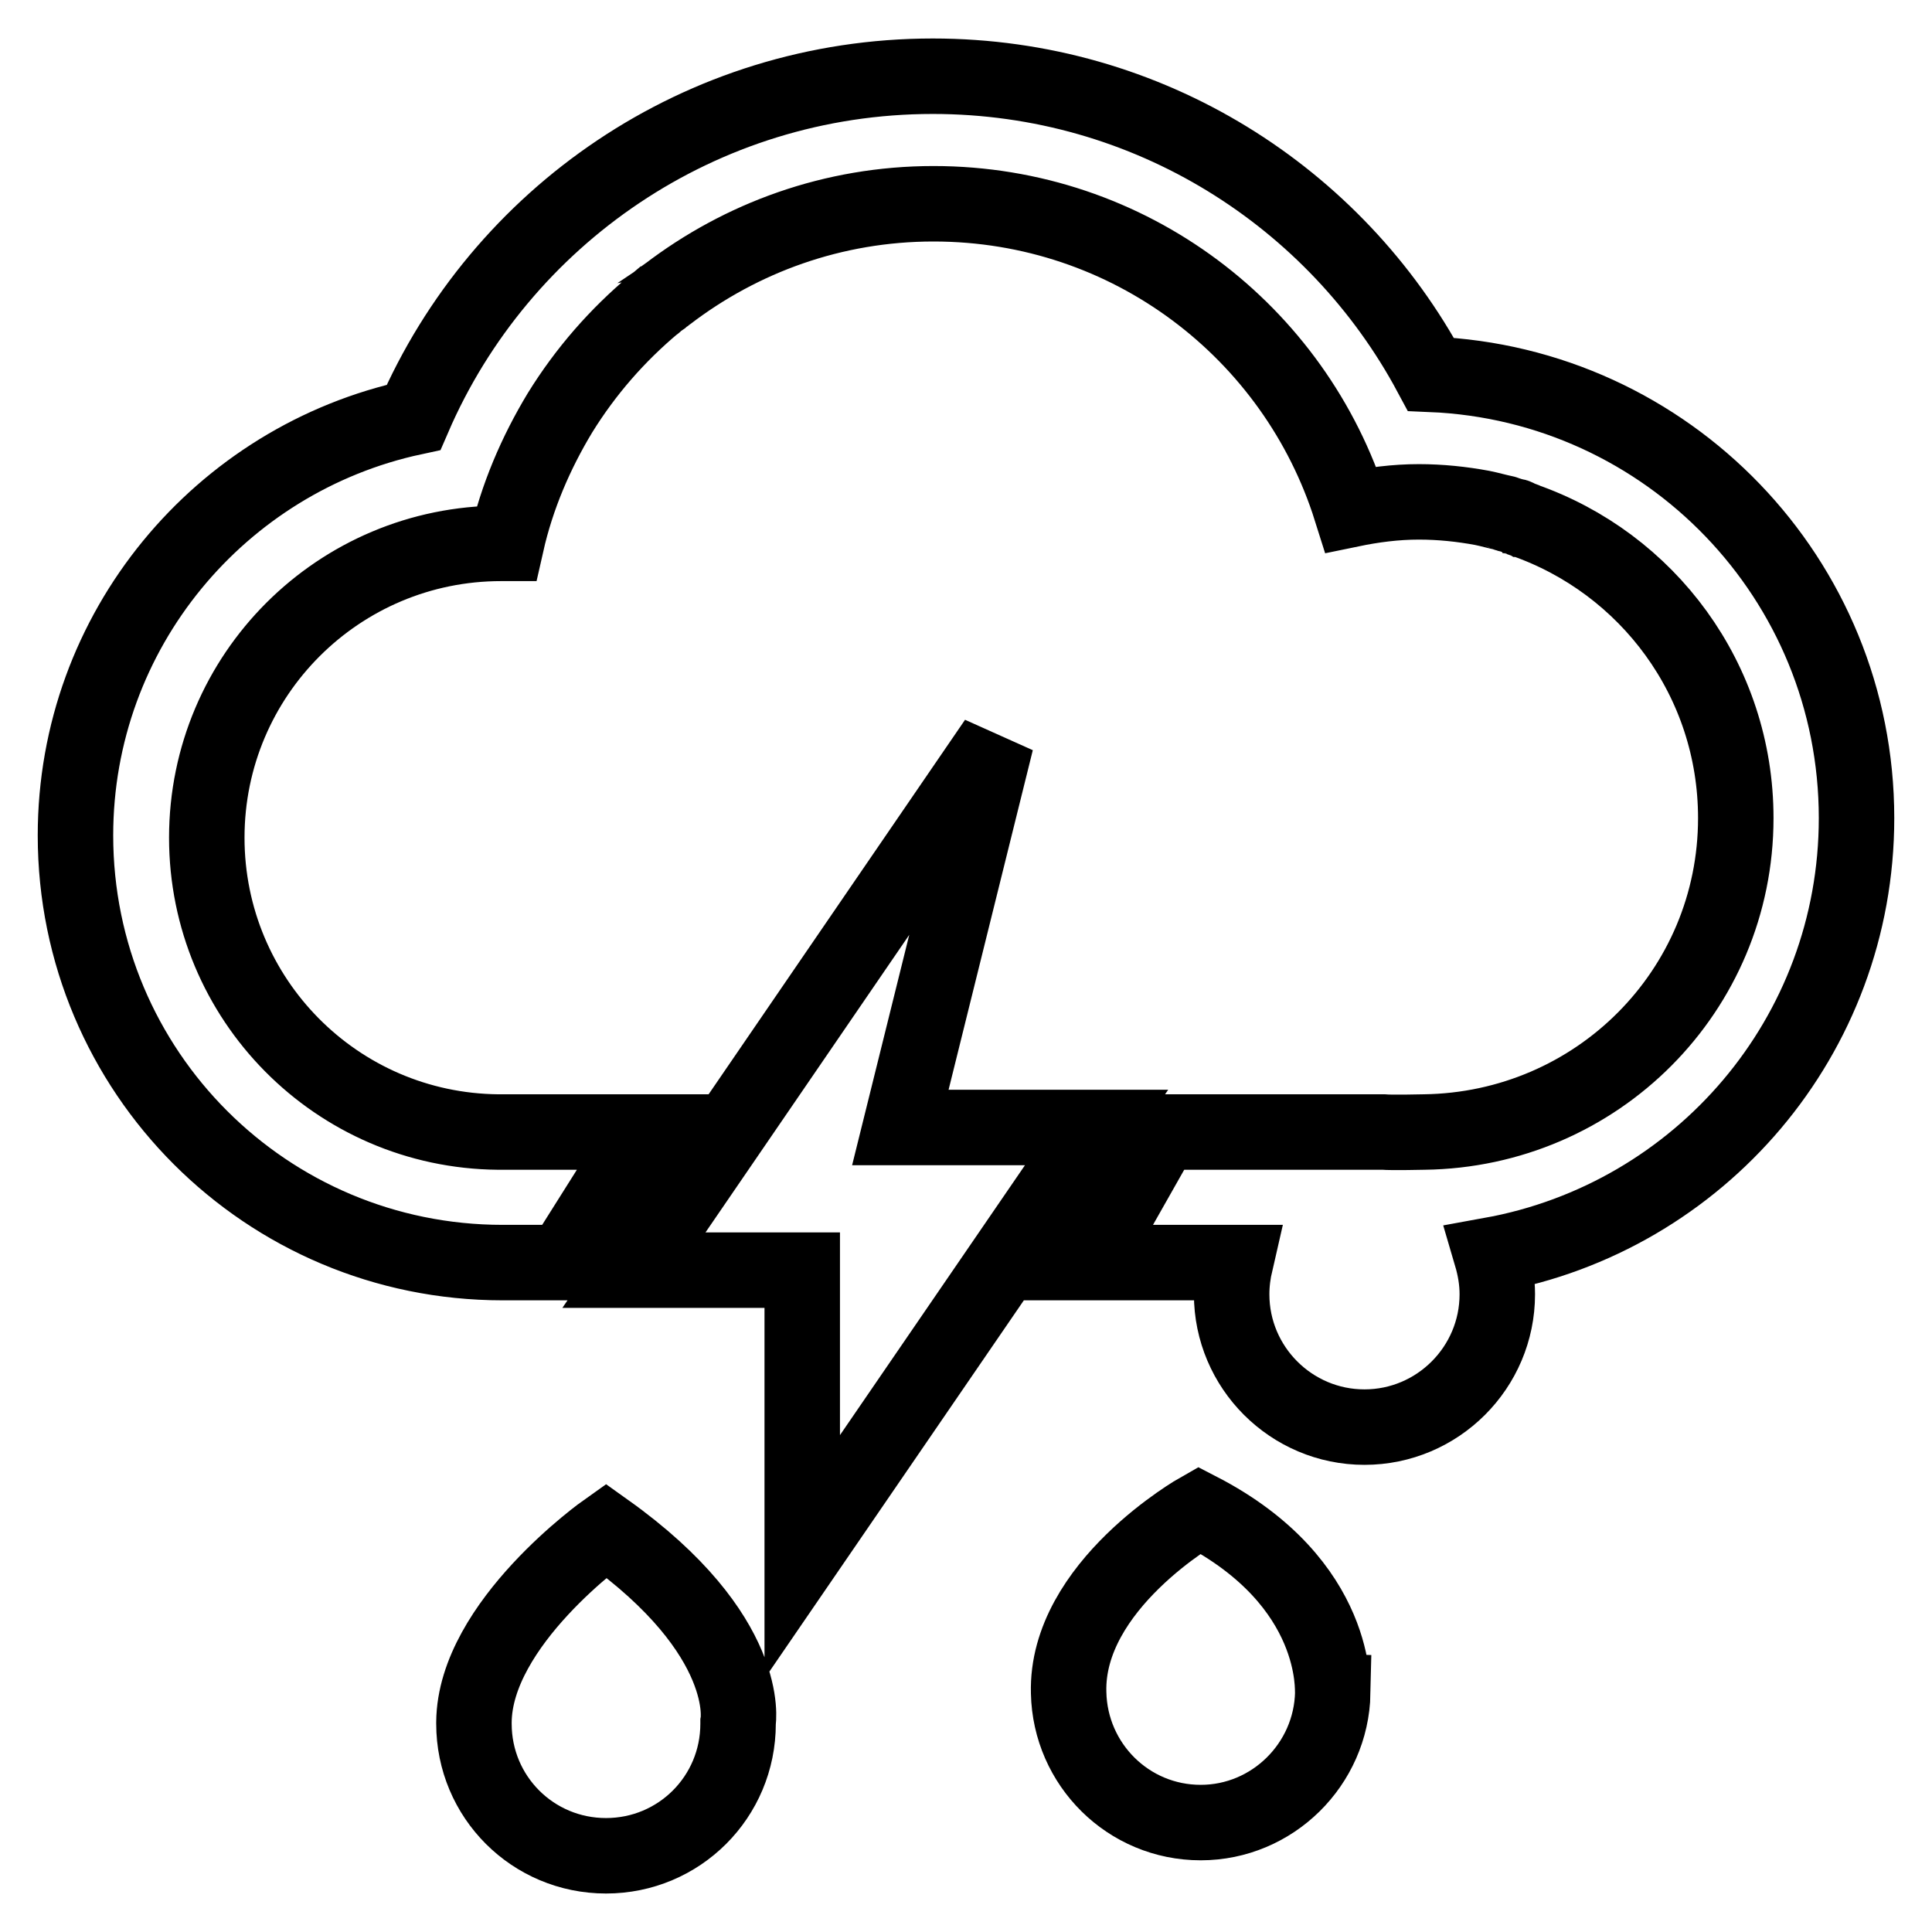
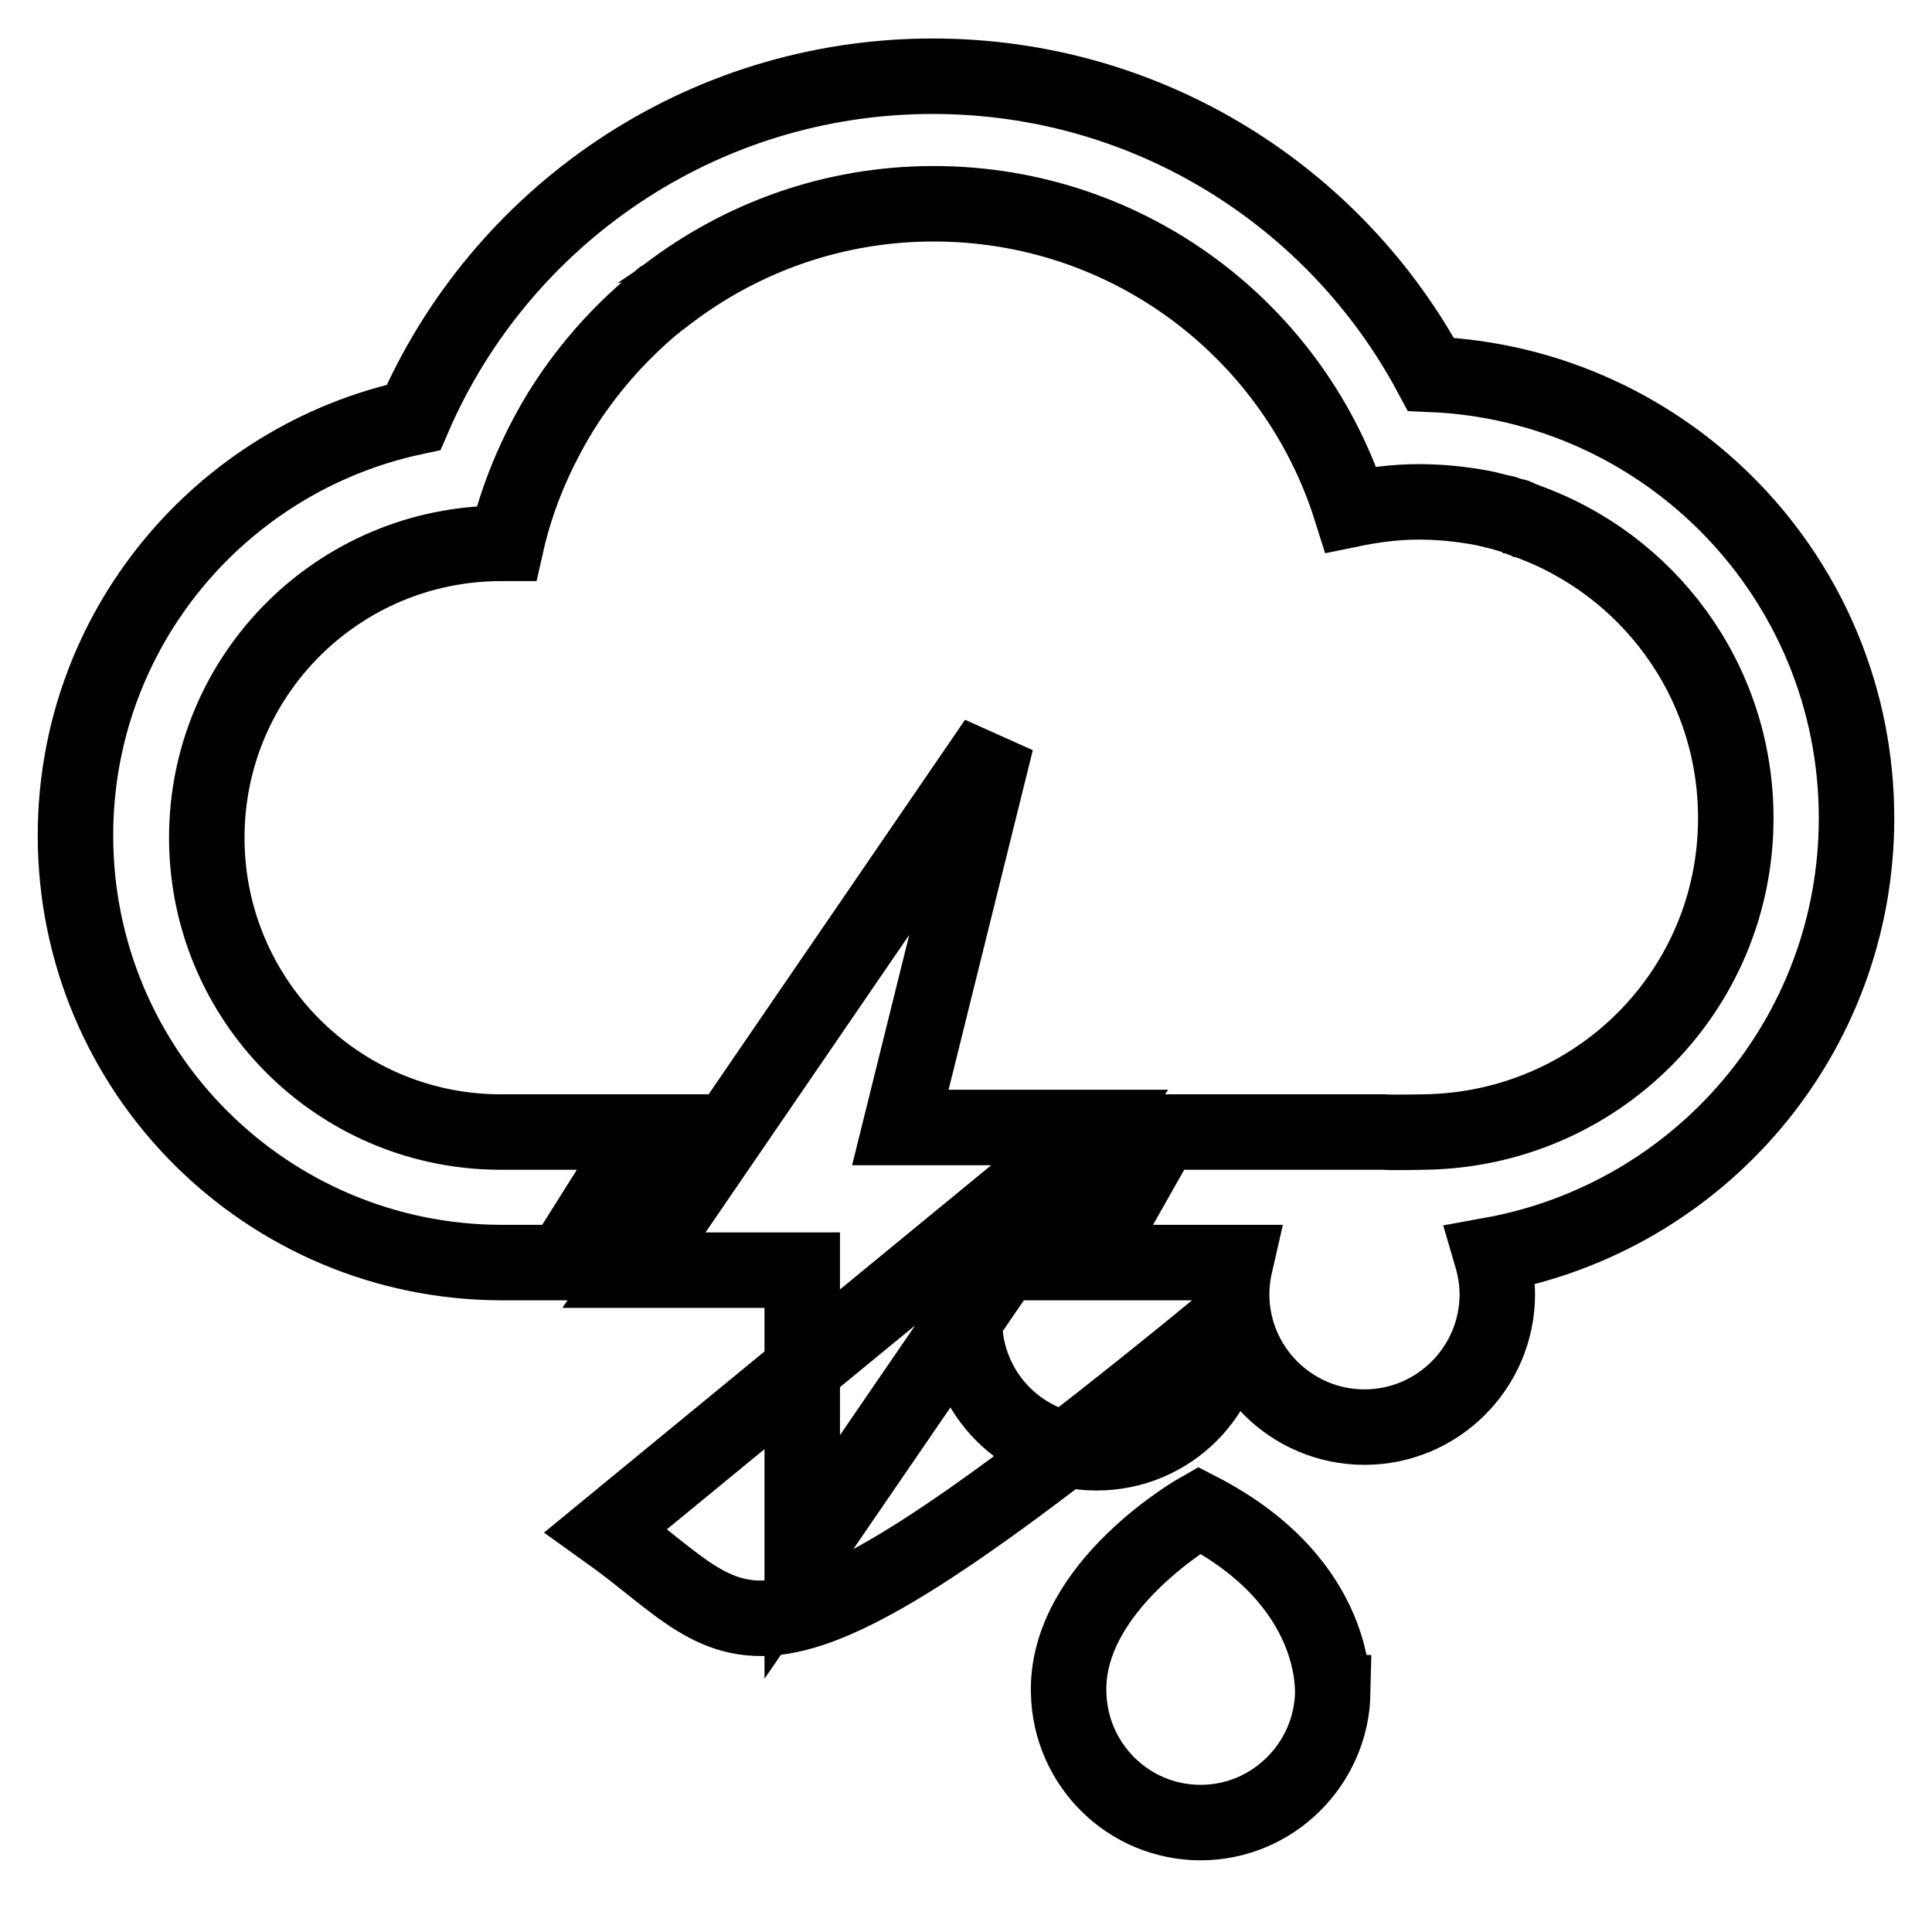
<svg xmlns="http://www.w3.org/2000/svg" version="1.1" x="0px" y="0px" viewBox="0 0 256 256" enable-background="new 0 0 256 256" xml:space="preserve">
  <g>
-     <path stroke-width="10" fill-opacity="0" stroke="#000000" d="M246,108.4c0-31.7-25-57.5-56.4-58.8c-12.6-23.5-37.4-39.5-66-39.5c-30.8,0-57.3,18.6-68.8,45.2 C29.2,60.8,10,83.5,10,110.7c0,31.3,25.3,56.6,56.6,56.6c0.7,0,1.4,0,2.1,0h5.9L85.5,150h-19c0,0,0,0-0.1,0c0,0-0.1,0-0.1,0H66v0 c-21.4-0.2-38.6-17.6-38.6-39c0-21.6,17.5-39,39-39c0.2,0,0.5,0,0.7,0c1.4-6.2,3.9-12,7.1-17.3c0,0,0,0,0,0 c3.4-5.5,7.6-10.3,12.5-14.4c0,0,0.1,0,0.1-0.1c0.3-0.2,0.5-0.4,0.8-0.6c0.1-0.1,0.3-0.2,0.4-0.3c0.1-0.1,0.2-0.2,0.4-0.3 c9.8-7.5,22-12,35.3-12c26,0,47.9,17,55.3,40.5c2.9-0.6,5.9-1,9-1c2.9,0,5.7,0.3,8.4,0.8c0,0,0,0,0,0c1,0.2,2,0.5,3,0.7 c0.1,0,0.1,0,0.2,0.1c0.2,0.1,0.5,0.1,0.7,0.2c0.1,0,0.2,0.1,0.4,0.1c0.2,0,0.3,0.1,0.5,0.2c0.2,0.1,0.3,0.1,0.5,0.2 c0.1,0,0.1,0,0.2,0.1c16.4,5.7,28.1,21.2,28.1,39.5c0,22.9-18.4,41.3-41.3,41.6c0,0-4.3,0.1-5.4,0H154l-9.8,17.3h19.5 c-0.3,1.3-0.5,2.7-0.5,4.2c0,9.7,7.9,17.6,17.6,17.6c9.7,0,17.6-7.9,17.6-17.6c0-1.8-0.3-3.5-0.8-5.2 C225.2,161.3,246,137.3,246,108.4z M145.3,149.4h-26L132,98.2l-48,70.1h22.3v38L145.3,149.4z M80.3,202.8c0,0-17.4,12.3-17.5,25.4 h0c0,0.1,0,0.1,0,0.2c0,9.7,7.8,17.5,17.5,17.5c9.7,0,17.5-7.8,17.5-17.5c0-0.1,0-0.1,0-0.2h0C97.8,228.2,99.8,216.7,80.3,202.8z  M158.9,200.1c0,0-17.7,10-17.3,24.2h0c0.2,9.5,7.9,17.2,17.5,17.2c9.5,0,17.3-7.7,17.5-17.2h0 C176.5,224.3,177.7,209.8,158.9,200.1z" />
+     <path stroke-width="10" fill-opacity="0" stroke="#000000" d="M246,108.4c0-31.7-25-57.5-56.4-58.8c-12.6-23.5-37.4-39.5-66-39.5c-30.8,0-57.3,18.6-68.8,45.2 C29.2,60.8,10,83.5,10,110.7c0,31.3,25.3,56.6,56.6,56.6c0.7,0,1.4,0,2.1,0h5.9L85.5,150h-19c0,0,0,0-0.1,0c0,0-0.1,0-0.1,0H66v0 c-21.4-0.2-38.6-17.6-38.6-39c0-21.6,17.5-39,39-39c0.2,0,0.5,0,0.7,0c1.4-6.2,3.9-12,7.1-17.3c0,0,0,0,0,0 c3.4-5.5,7.6-10.3,12.5-14.4c0,0,0.1,0,0.1-0.1c0.3-0.2,0.5-0.4,0.8-0.6c0.1-0.1,0.3-0.2,0.4-0.3c0.1-0.1,0.2-0.2,0.4-0.3 c9.8-7.5,22-12,35.3-12c26,0,47.9,17,55.3,40.5c2.9-0.6,5.9-1,9-1c2.9,0,5.7,0.3,8.4,0.8c0,0,0,0,0,0c1,0.2,2,0.5,3,0.7 c0.1,0,0.1,0,0.2,0.1c0.2,0.1,0.5,0.1,0.7,0.2c0.1,0,0.2,0.1,0.4,0.1c0.2,0,0.3,0.1,0.5,0.2c0.2,0.1,0.3,0.1,0.5,0.2 c0.1,0,0.1,0,0.2,0.1c16.4,5.7,28.1,21.2,28.1,39.5c0,22.9-18.4,41.3-41.3,41.6c0,0-4.3,0.1-5.4,0H154l-9.8,17.3h19.5 c-0.3,1.3-0.5,2.7-0.5,4.2c0,9.7,7.9,17.6,17.6,17.6c9.7,0,17.6-7.9,17.6-17.6c0-1.8-0.3-3.5-0.8-5.2 C225.2,161.3,246,137.3,246,108.4z M145.3,149.4h-26L132,98.2l-48,70.1h22.3v38L145.3,149.4z c0,0-17.4,12.3-17.5,25.4 h0c0,0.1,0,0.1,0,0.2c0,9.7,7.8,17.5,17.5,17.5c9.7,0,17.5-7.8,17.5-17.5c0-0.1,0-0.1,0-0.2h0C97.8,228.2,99.8,216.7,80.3,202.8z  M158.9,200.1c0,0-17.7,10-17.3,24.2h0c0.2,9.5,7.9,17.2,17.5,17.2c9.5,0,17.3-7.7,17.5-17.2h0 C176.5,224.3,177.7,209.8,158.9,200.1z" />
  </g>
</svg>